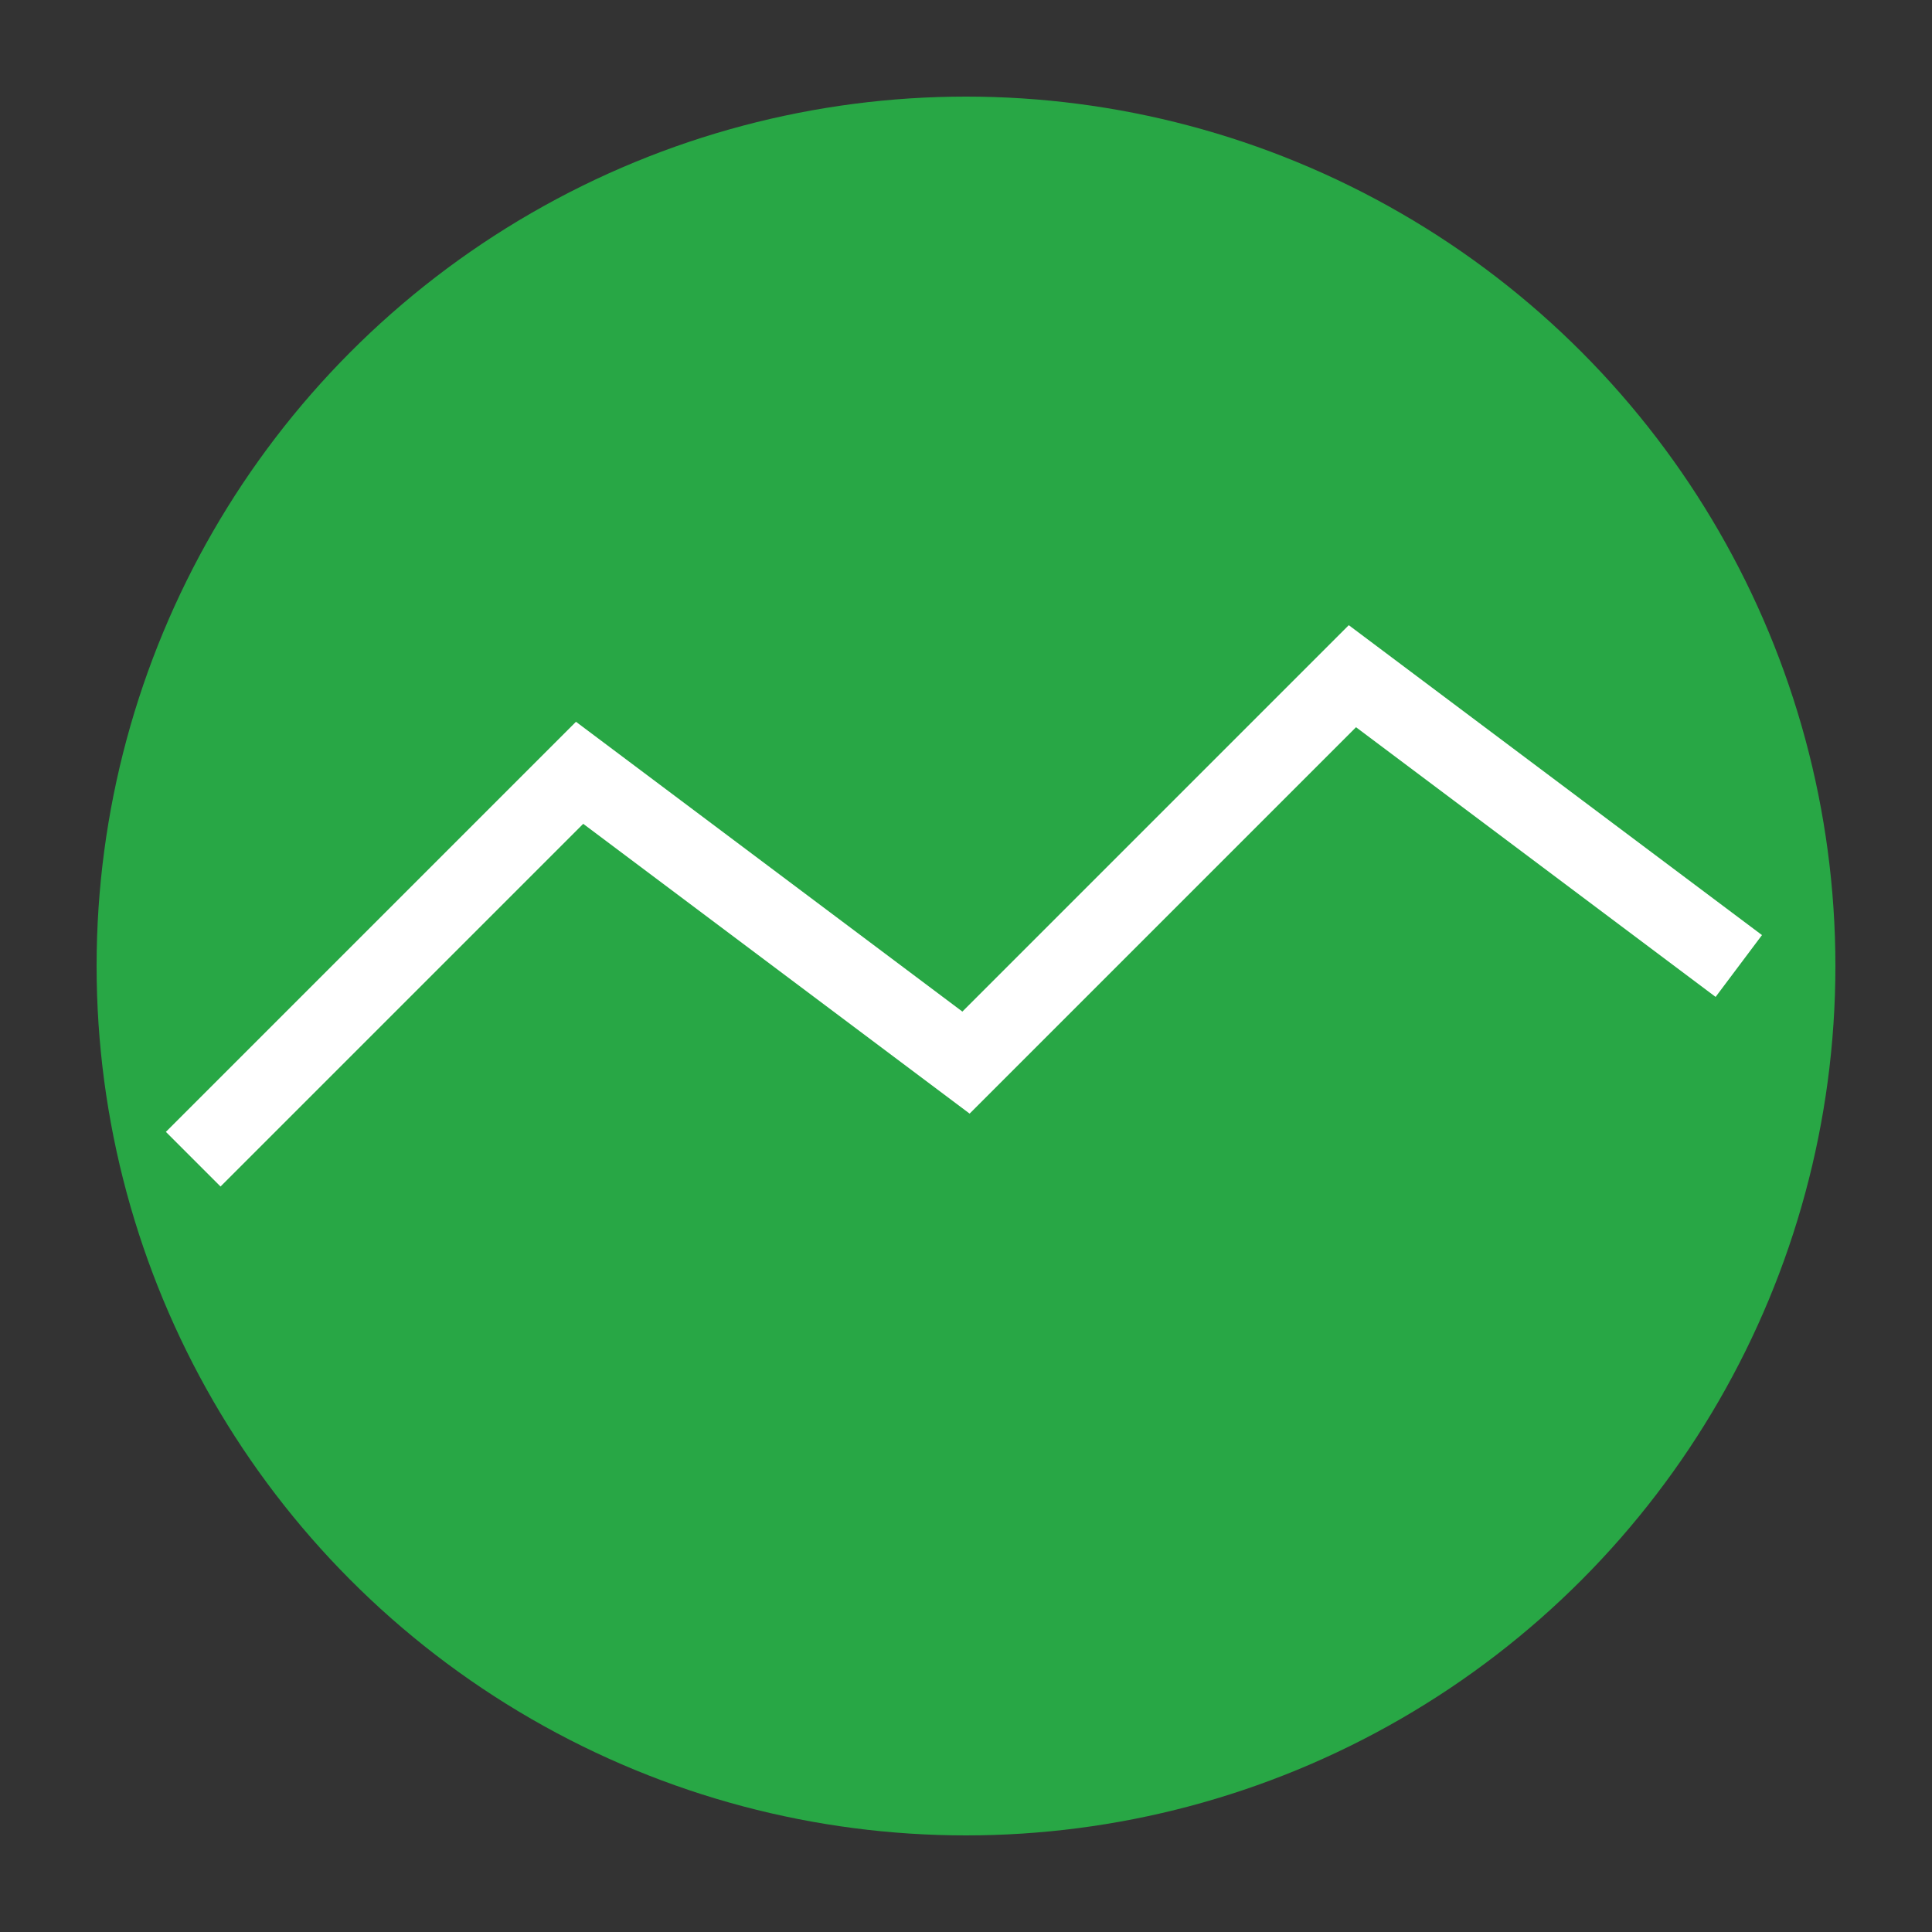
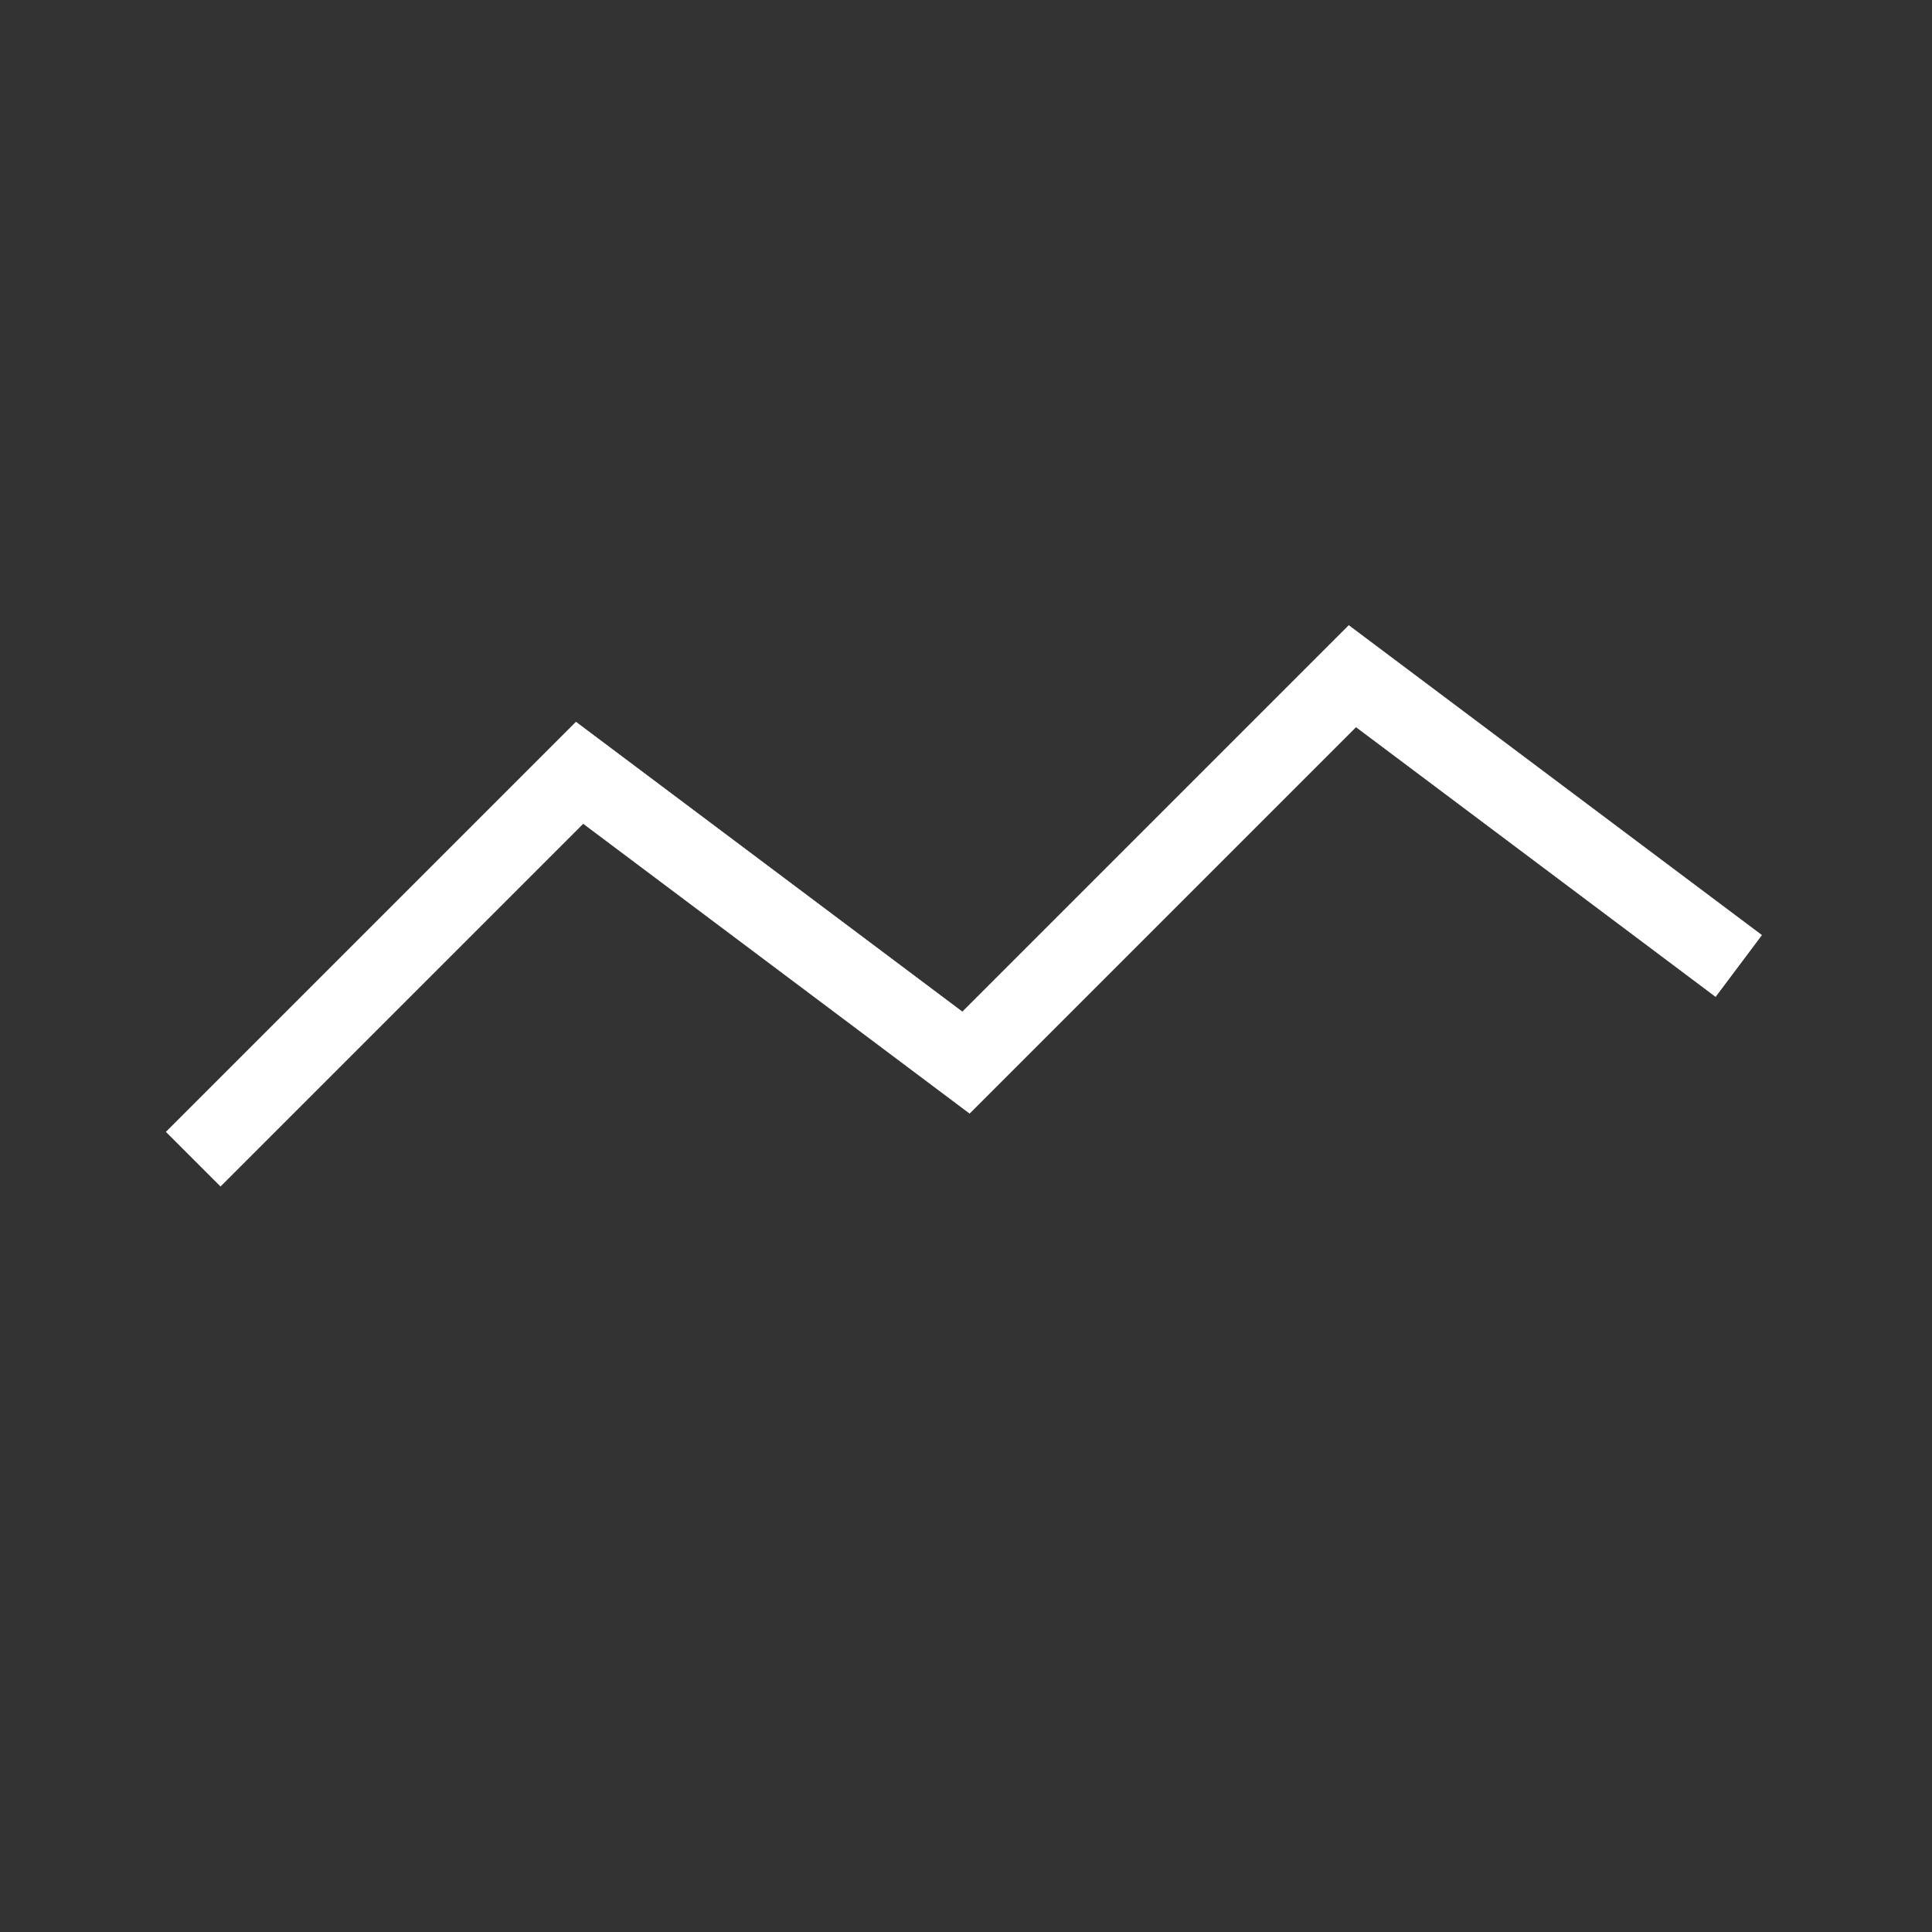
<svg xmlns="http://www.w3.org/2000/svg" width="60" height="60" viewBox="0 0 100 100">
  <rect x="0" y="0" width="100" height="100" fill="#333333" stroke="none" />
-   <circle cx="50" cy="50" r="45" fill="#28a745" />
  <polyline points="10,60 30,40 50,55 70,35 90,50" fill="none" stroke="white" stroke-width="4" />
</svg>